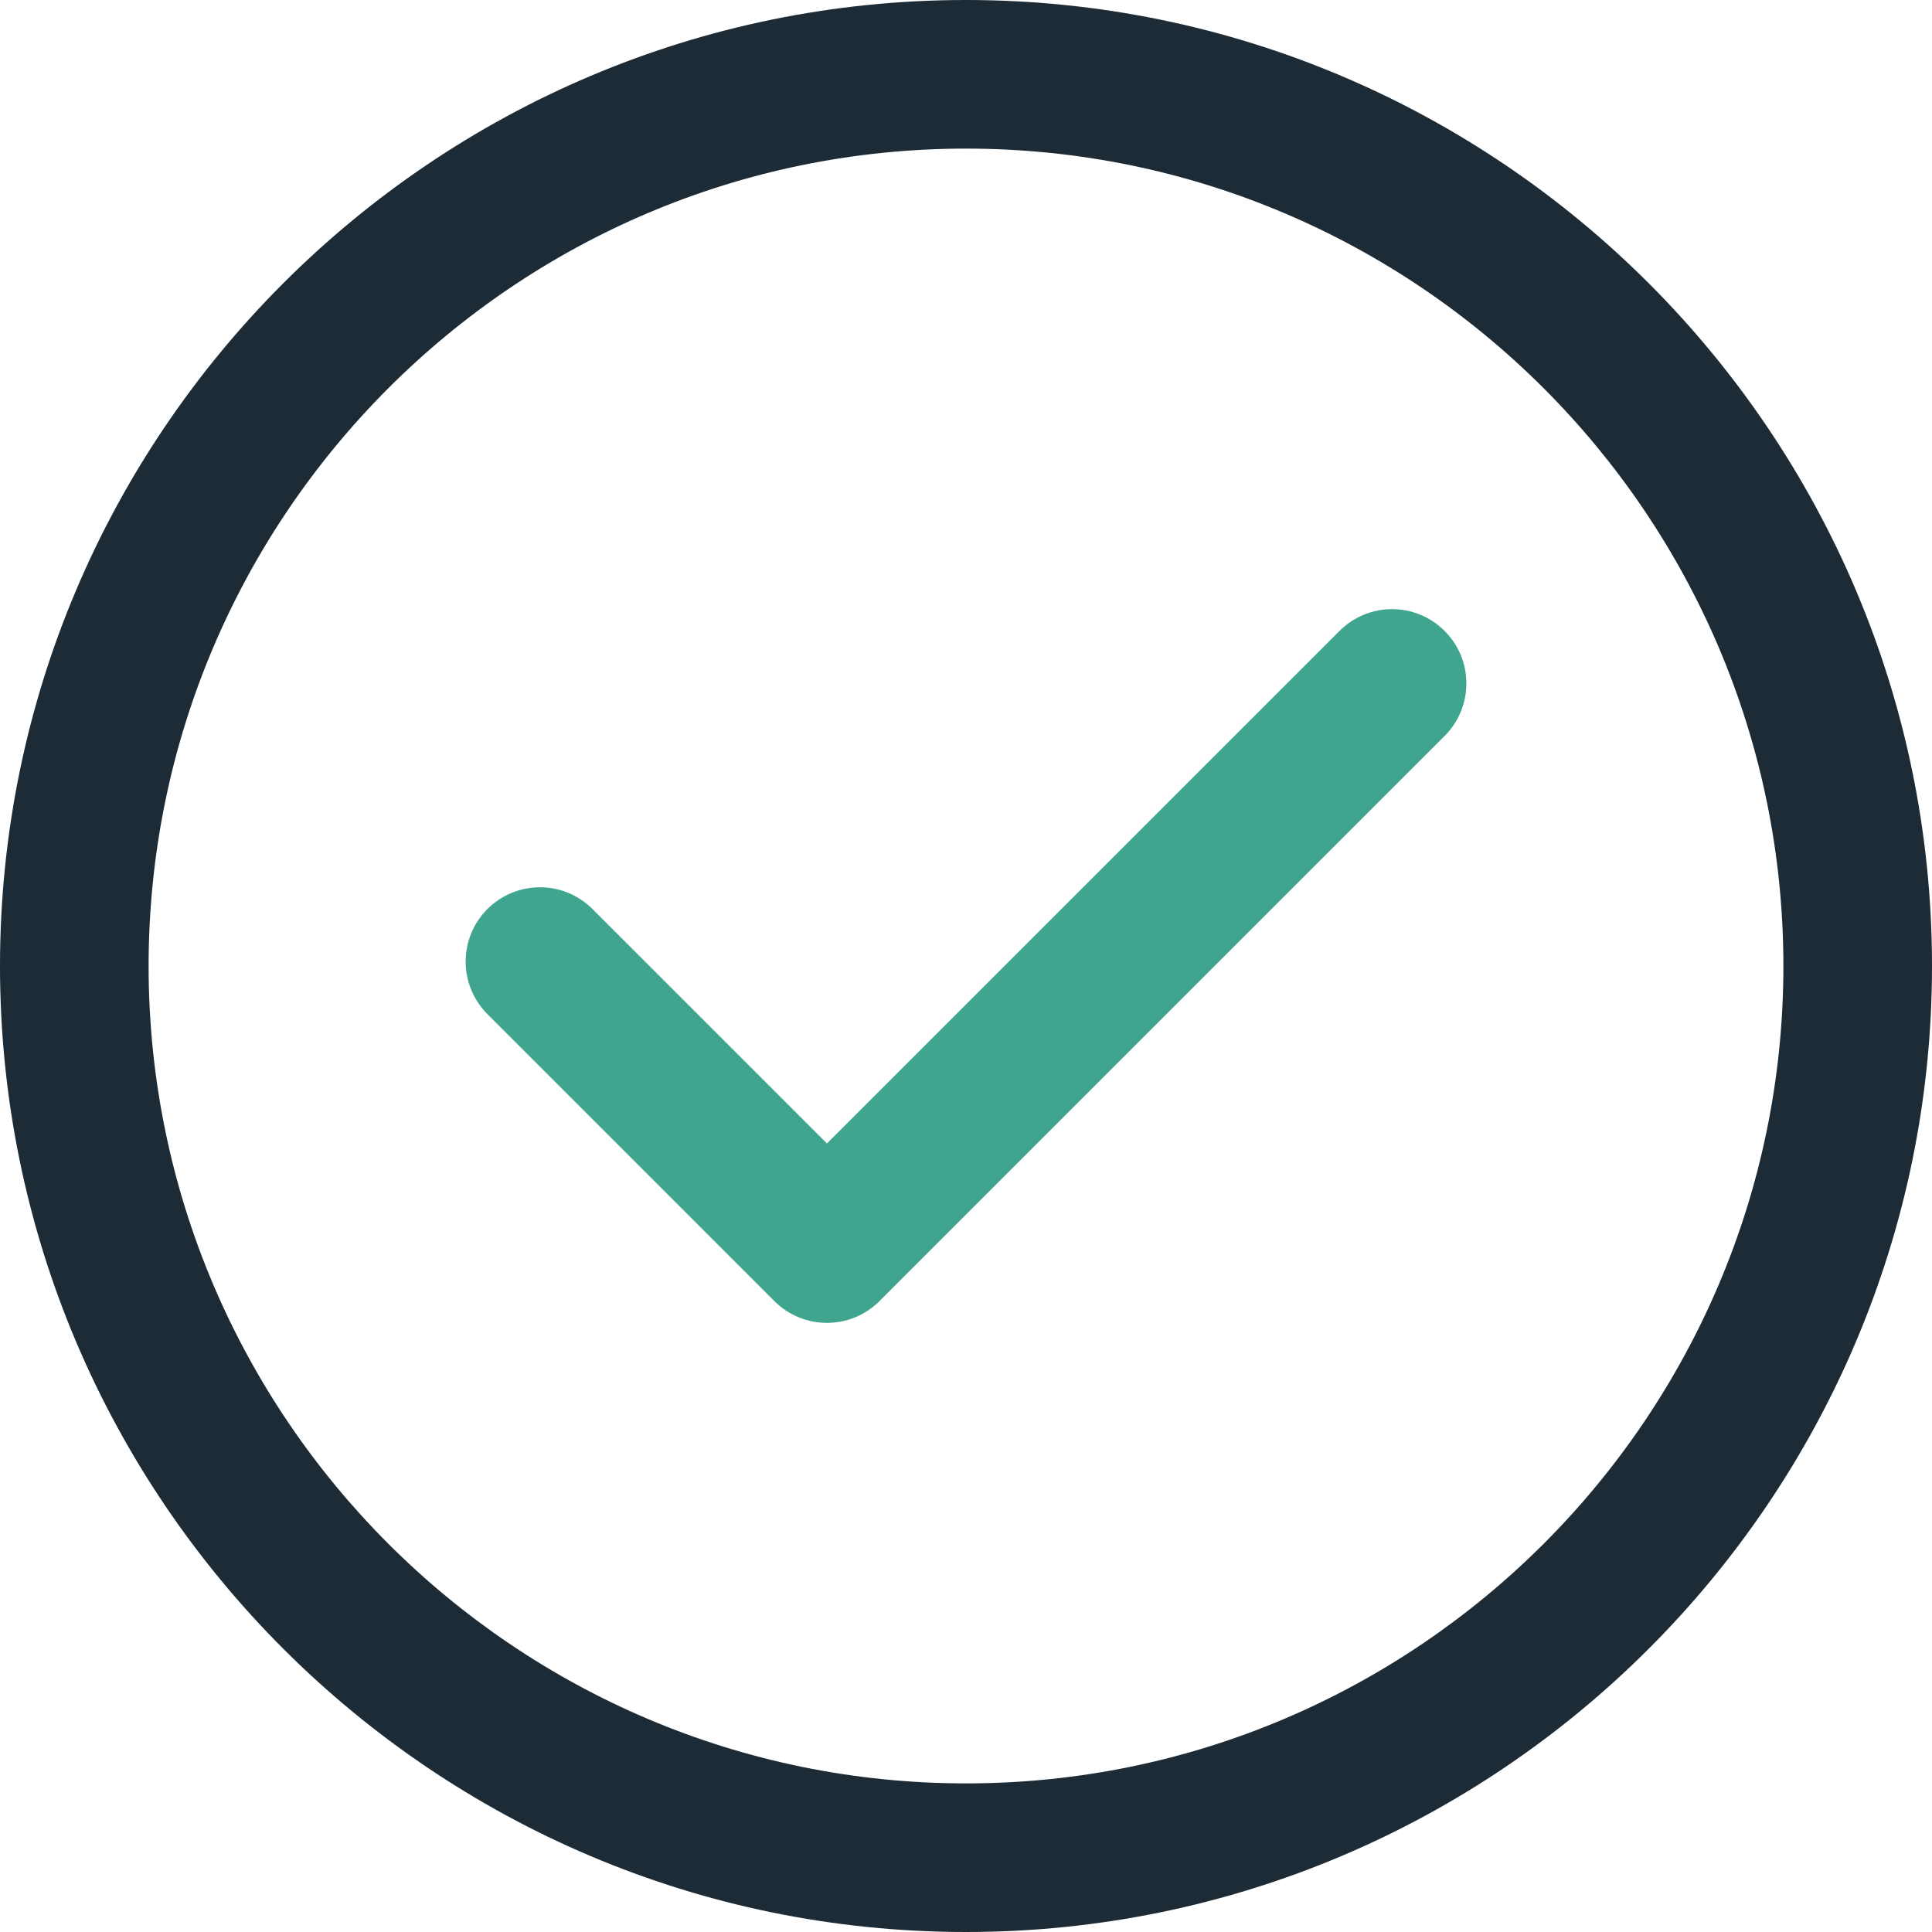
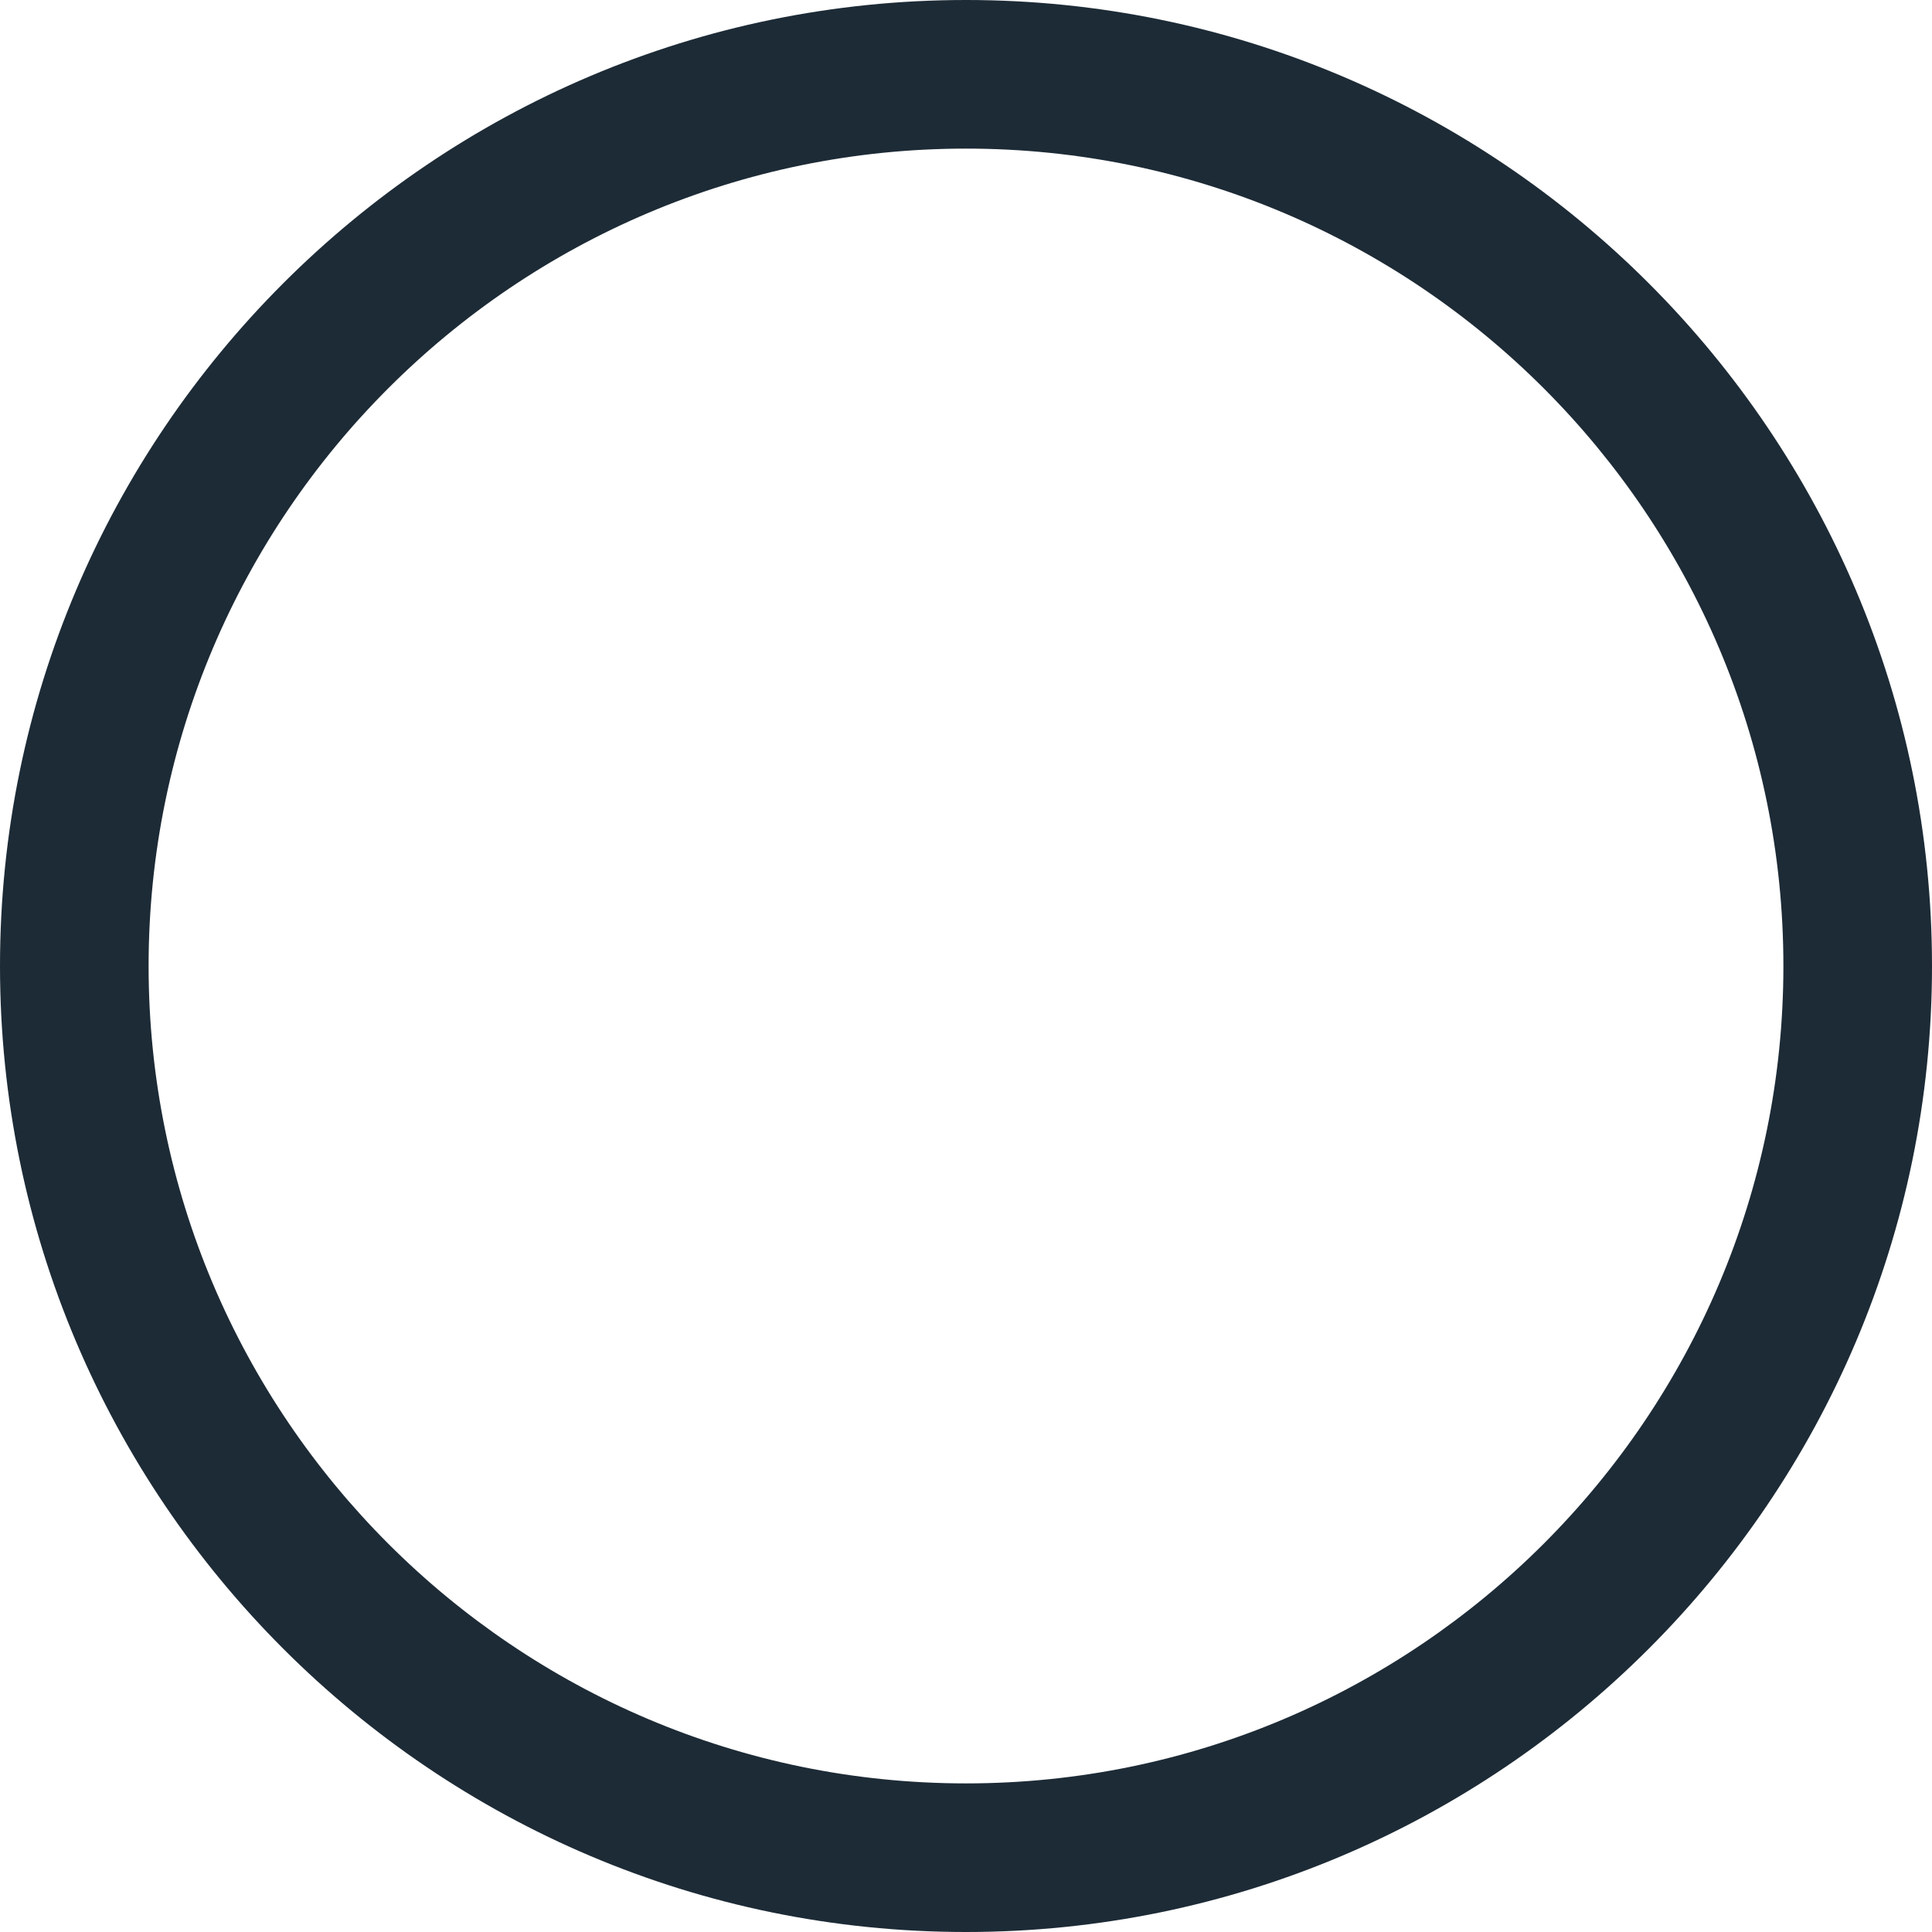
<svg xmlns="http://www.w3.org/2000/svg" width="60px" height="60px" viewBox="0 0 60 60" version="1.1">
  <title>check-icon</title>
  <g id="Page-1" stroke="none" stroke-width="1" fill="none" fill-rule="evenodd">
    <g id="DP-Freelance-Part-1" transform="translate(-525, -1892)">
      <g id="Article-Info" transform="translate(359, 696)">
        <g id="Content" transform="translate(136, 542)">
          <g id="Do's-&amp;-Don'ts-of-speaking-with-a-prospective-client" transform="translate(30, 572)">
            <g id="Group-5" transform="translate(0, 82)">
              <path d="M30,4.615 C16.003,4.615 4.615,16.002 4.615,30 C4.615,43.998 16.003,55.385 30,55.385 C43.997,55.385 55.385,43.998 55.385,30 C55.385,16.002 43.997,4.615 30,4.615 M30,60 C13.458,60 0,46.542 0,30 C0,13.458 13.458,0 30,0 C46.542,0 60,13.458 60,30 C60,46.542 46.542,60 30,60" id="Fill-1" fill="#1D2B36" />
-               <path d="M25.681,41.083 C25.09,41.083 24.501,40.858 24.049,40.407 L15.137,31.494 C14.236,30.593 14.236,29.132 15.137,28.231 C16.039,27.33 17.499,27.33 18.4,28.231 L25.681,35.511 L41.6,19.594 C42.502,18.692 43.962,18.692 44.863,19.594 C45.765,20.494 45.765,21.956 44.863,22.857 L27.313,40.407 C26.862,40.858 26.272,41.083 25.681,41.083" id="Fill-3" fill="#3FA58E" />
            </g>
          </g>
        </g>
      </g>
    </g>
  </g>
</svg>